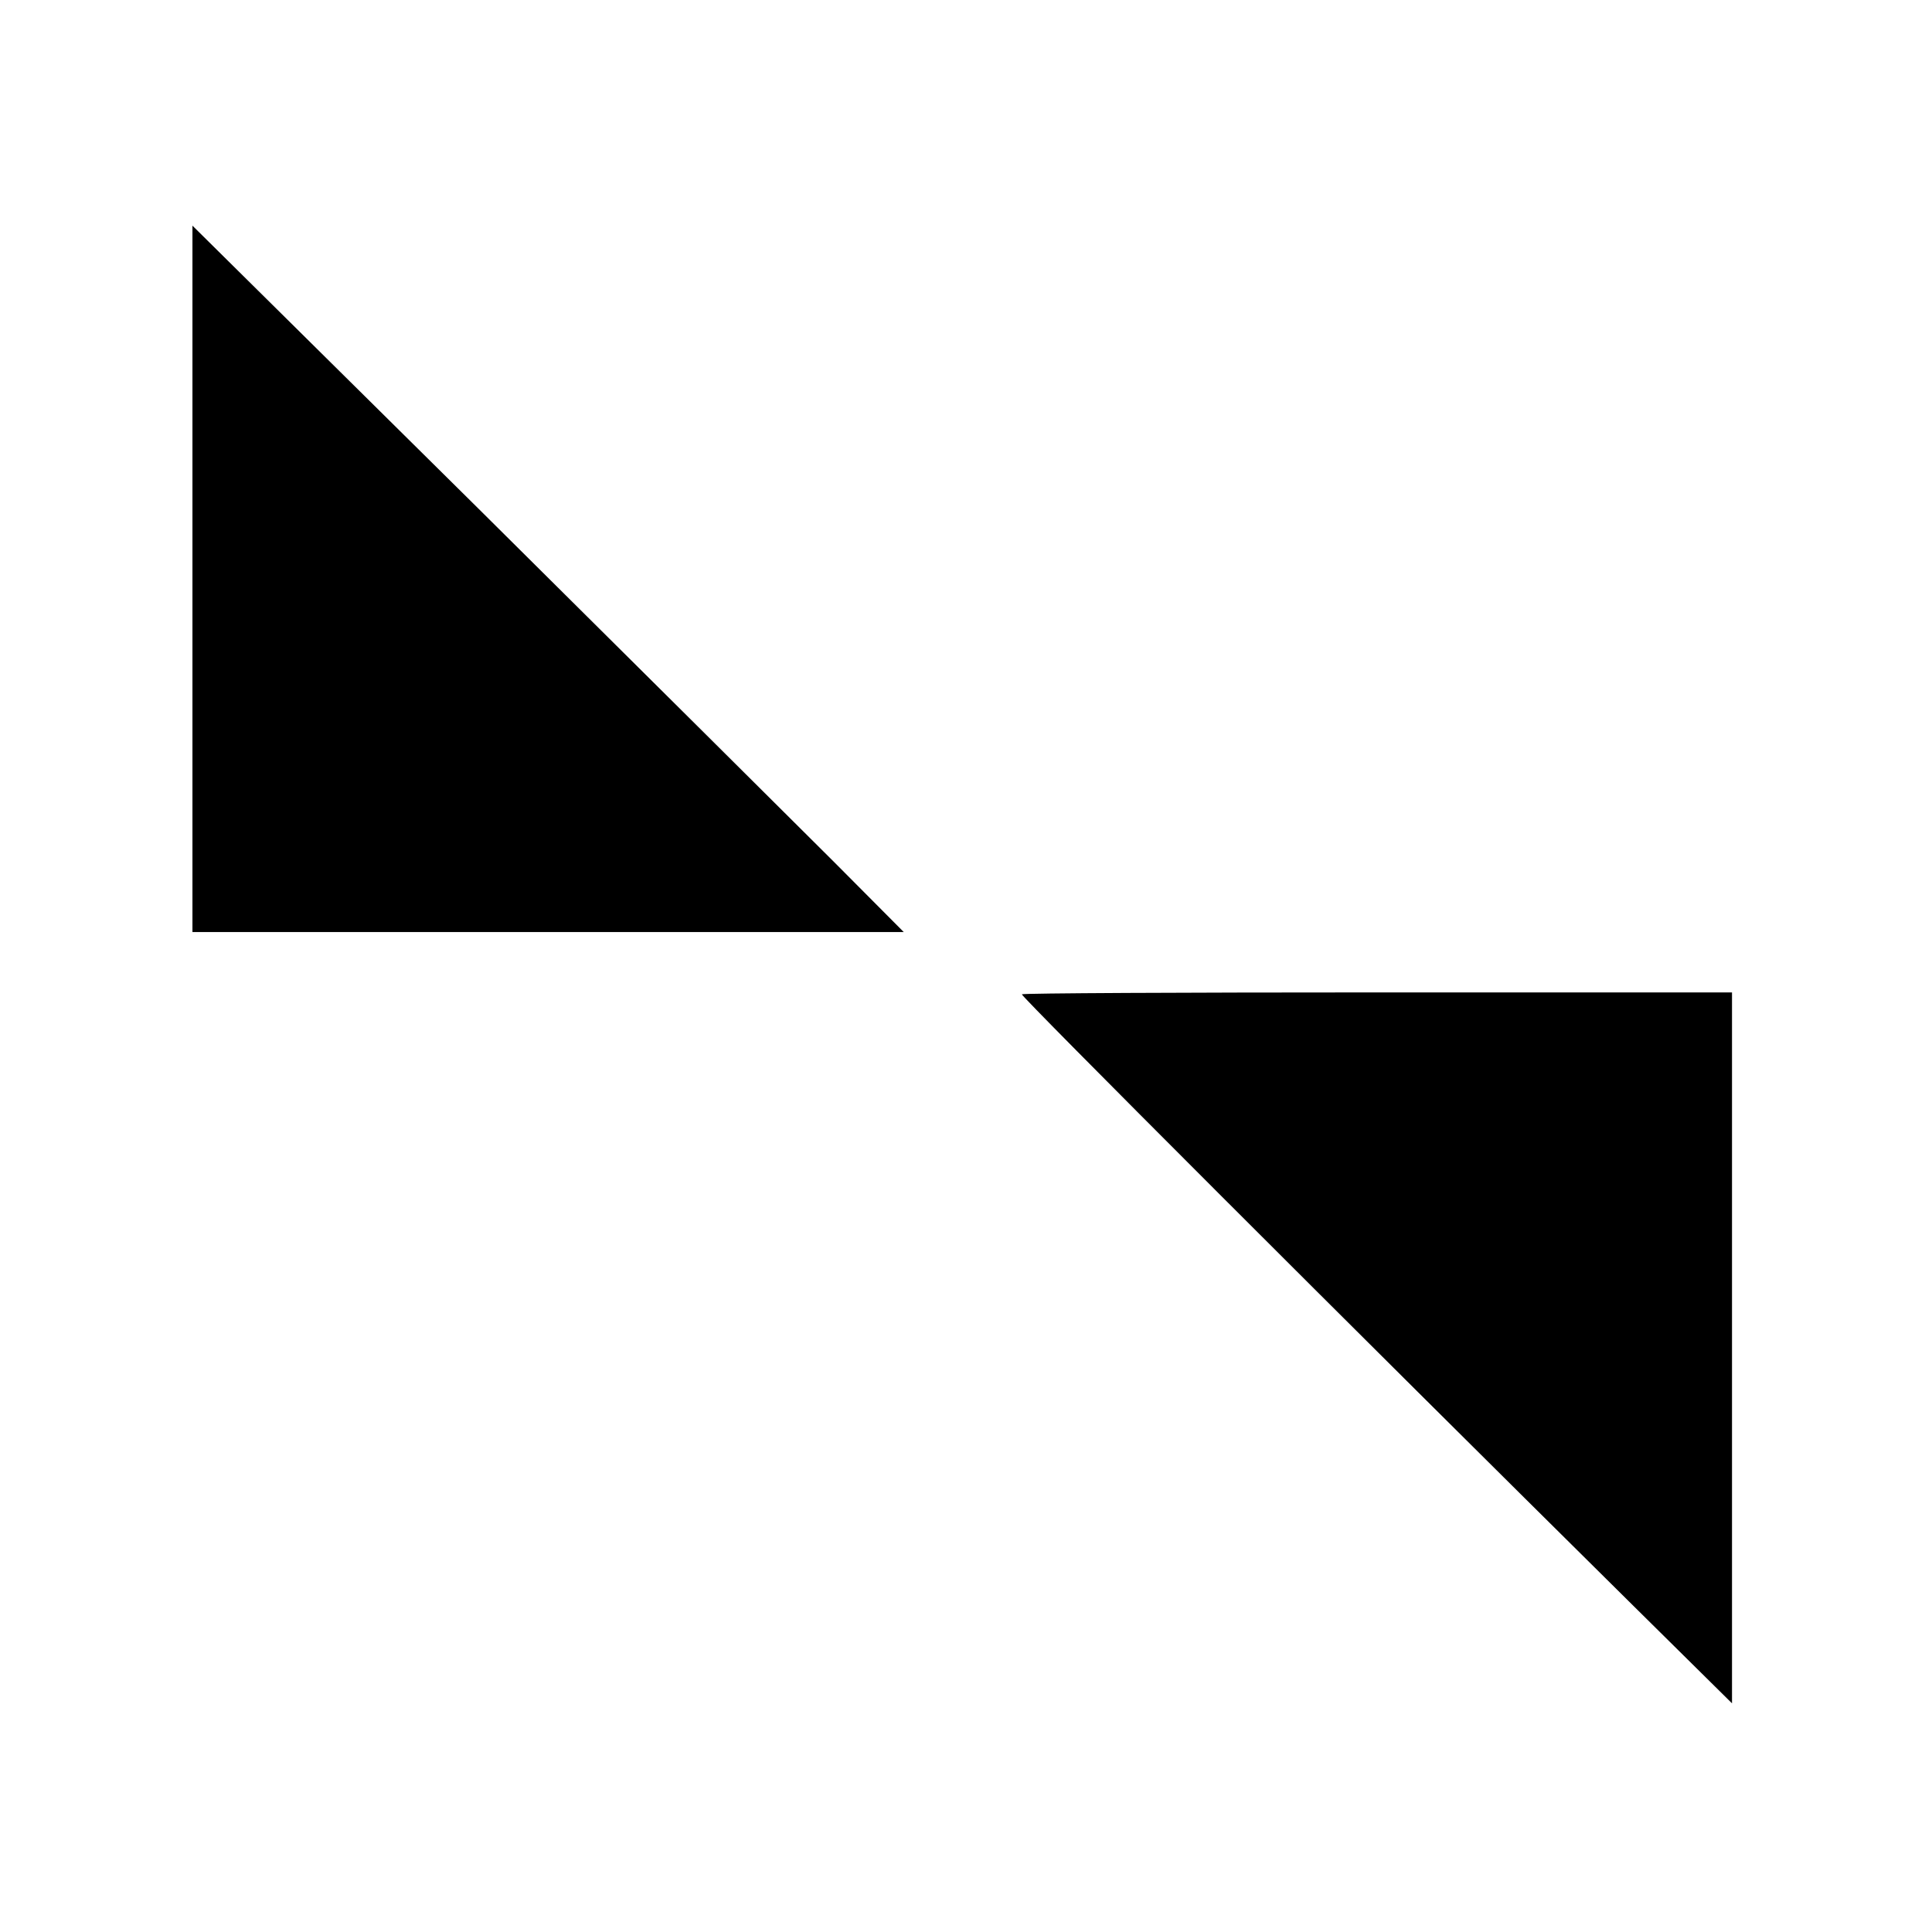
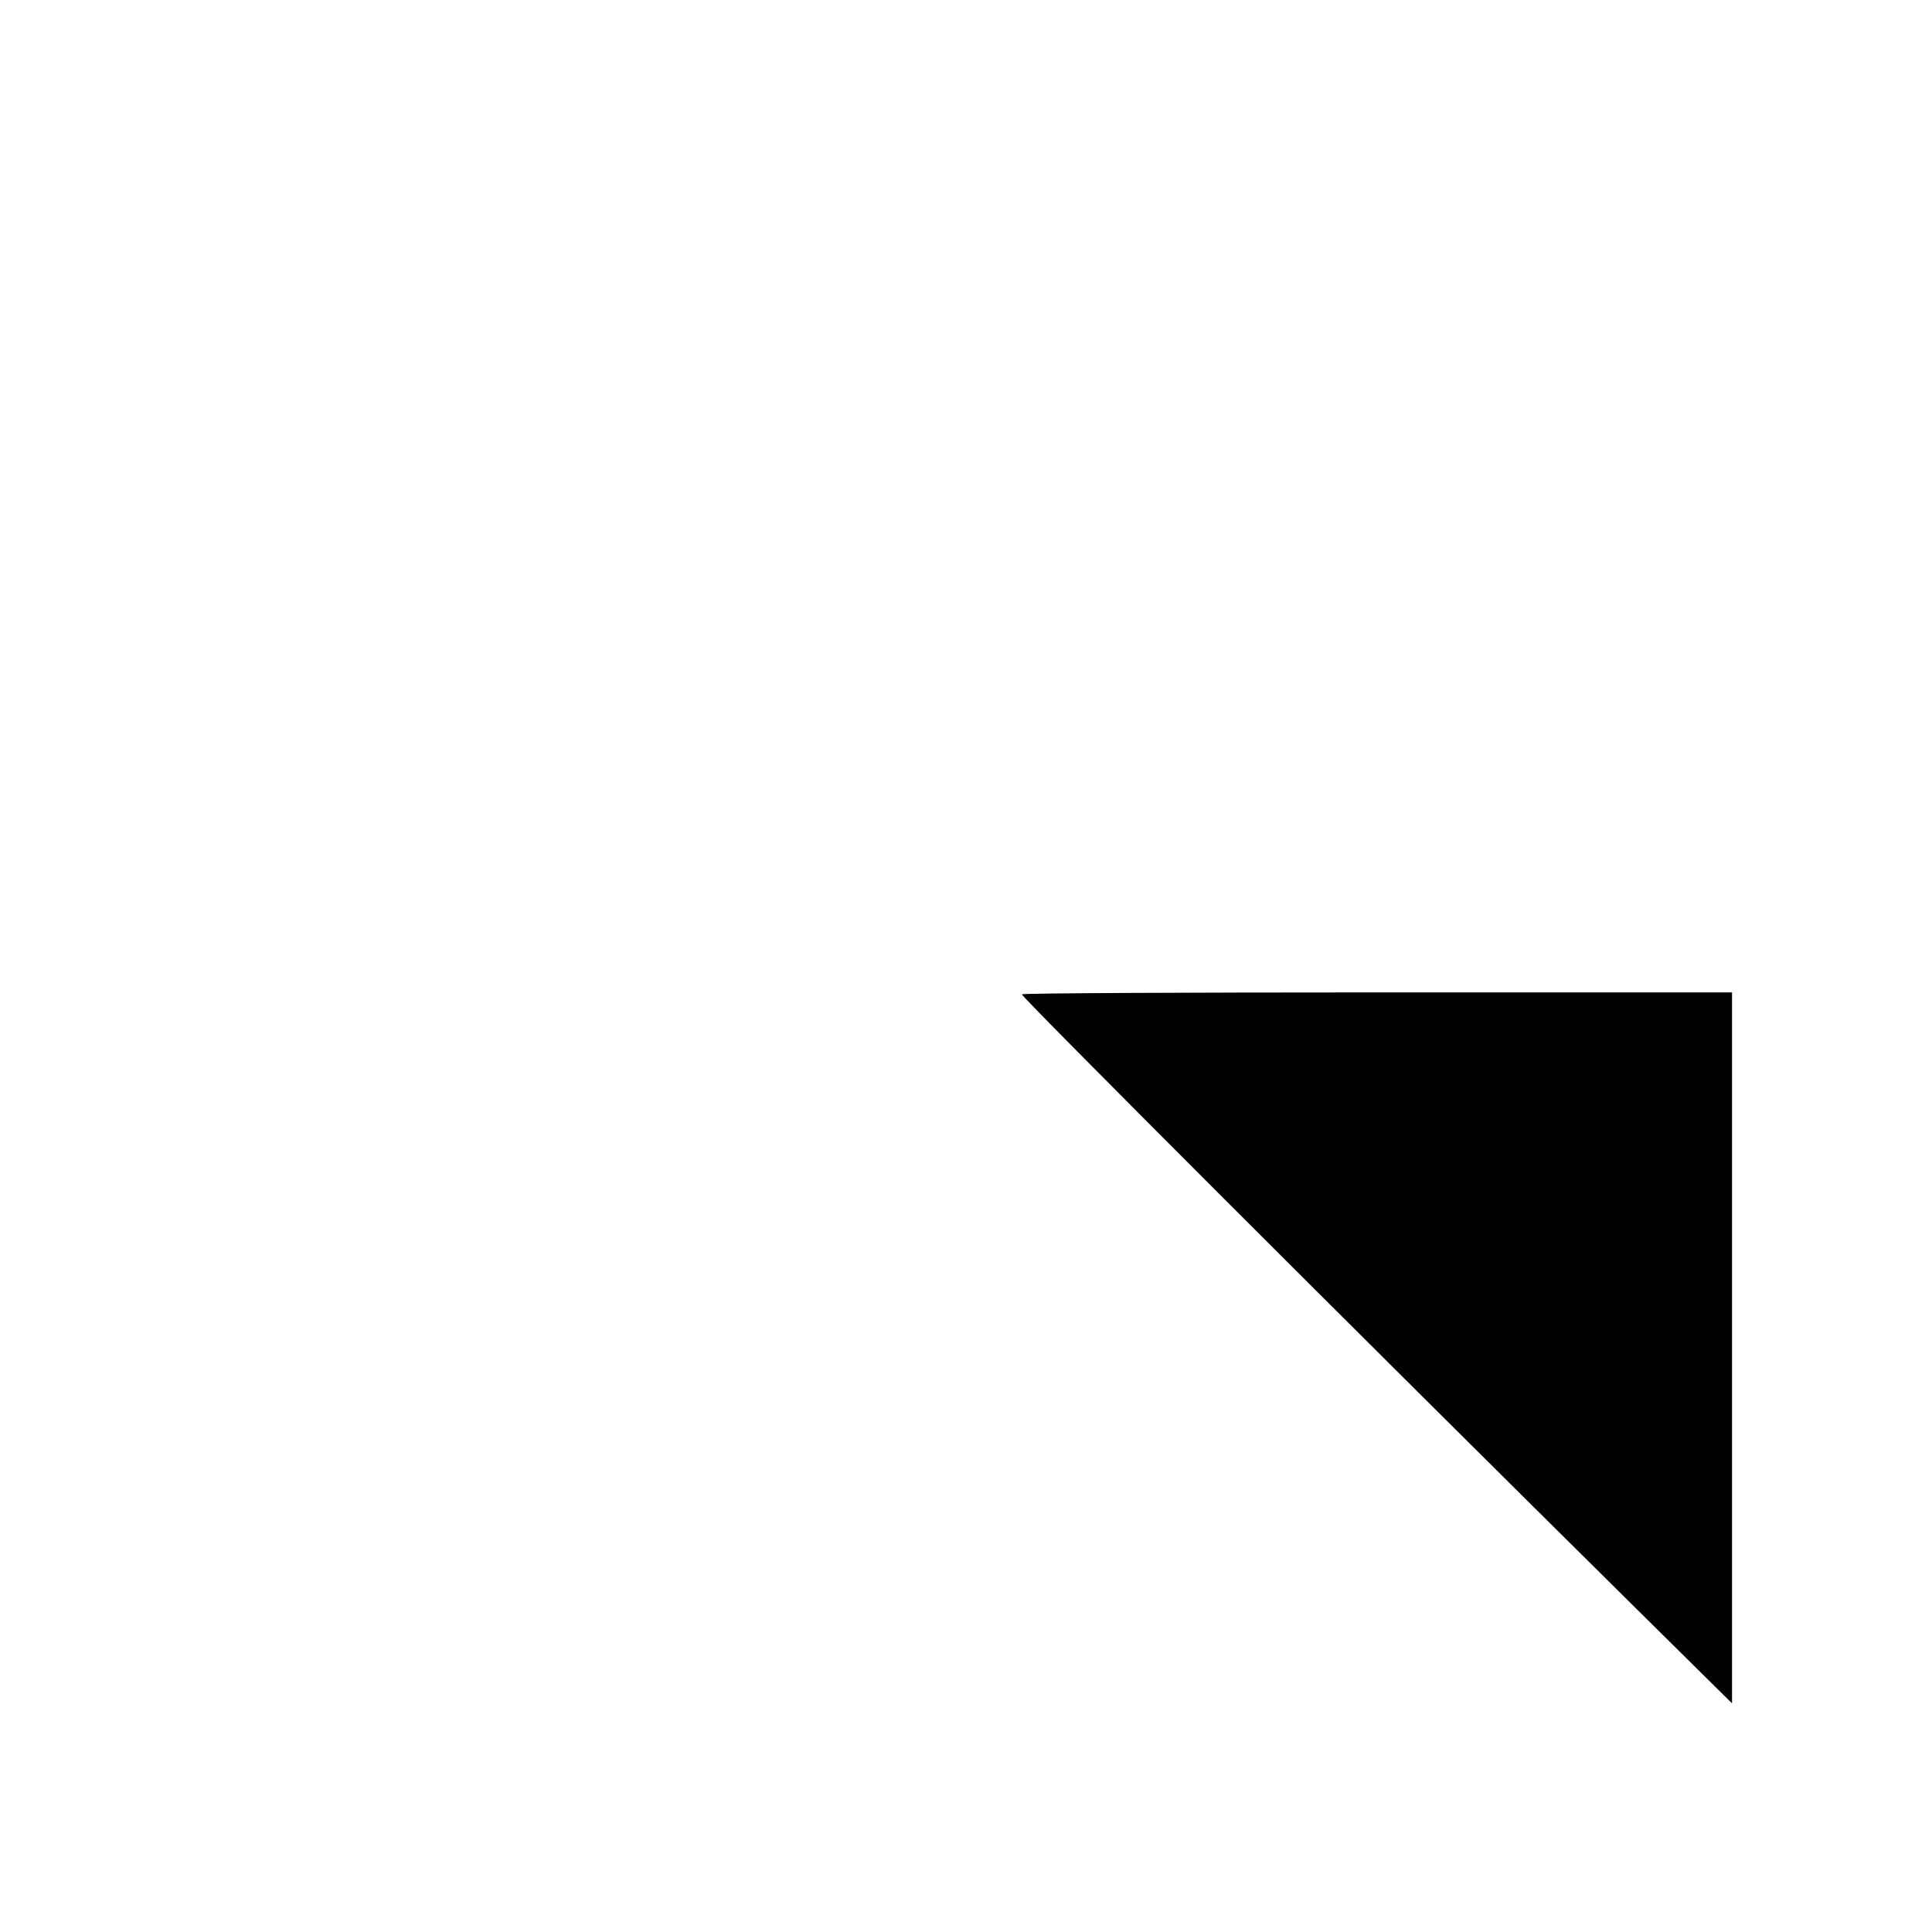
<svg xmlns="http://www.w3.org/2000/svg" version="1.0" width="512pt" height="512pt" viewBox="0 0 512 512" preserveAspectRatio="xMidYMid meet">
  <g transform="translate(0,512) scale(0.1,-0.1)" fill="#000000" stroke="none">
-     <path d="M510 3586 l0 -936 942 0 943 0 -185 186 c-102 102 -526 523 -942 936 l-758 750 0 -936z" />
    <path d="M2708 2485 c-4 -4 863 -871 1620 -1620 l262 -259 0 942 0 942 -938 0 c-516 0 -941 -2 -944 -5z" />
  </g>
</svg>